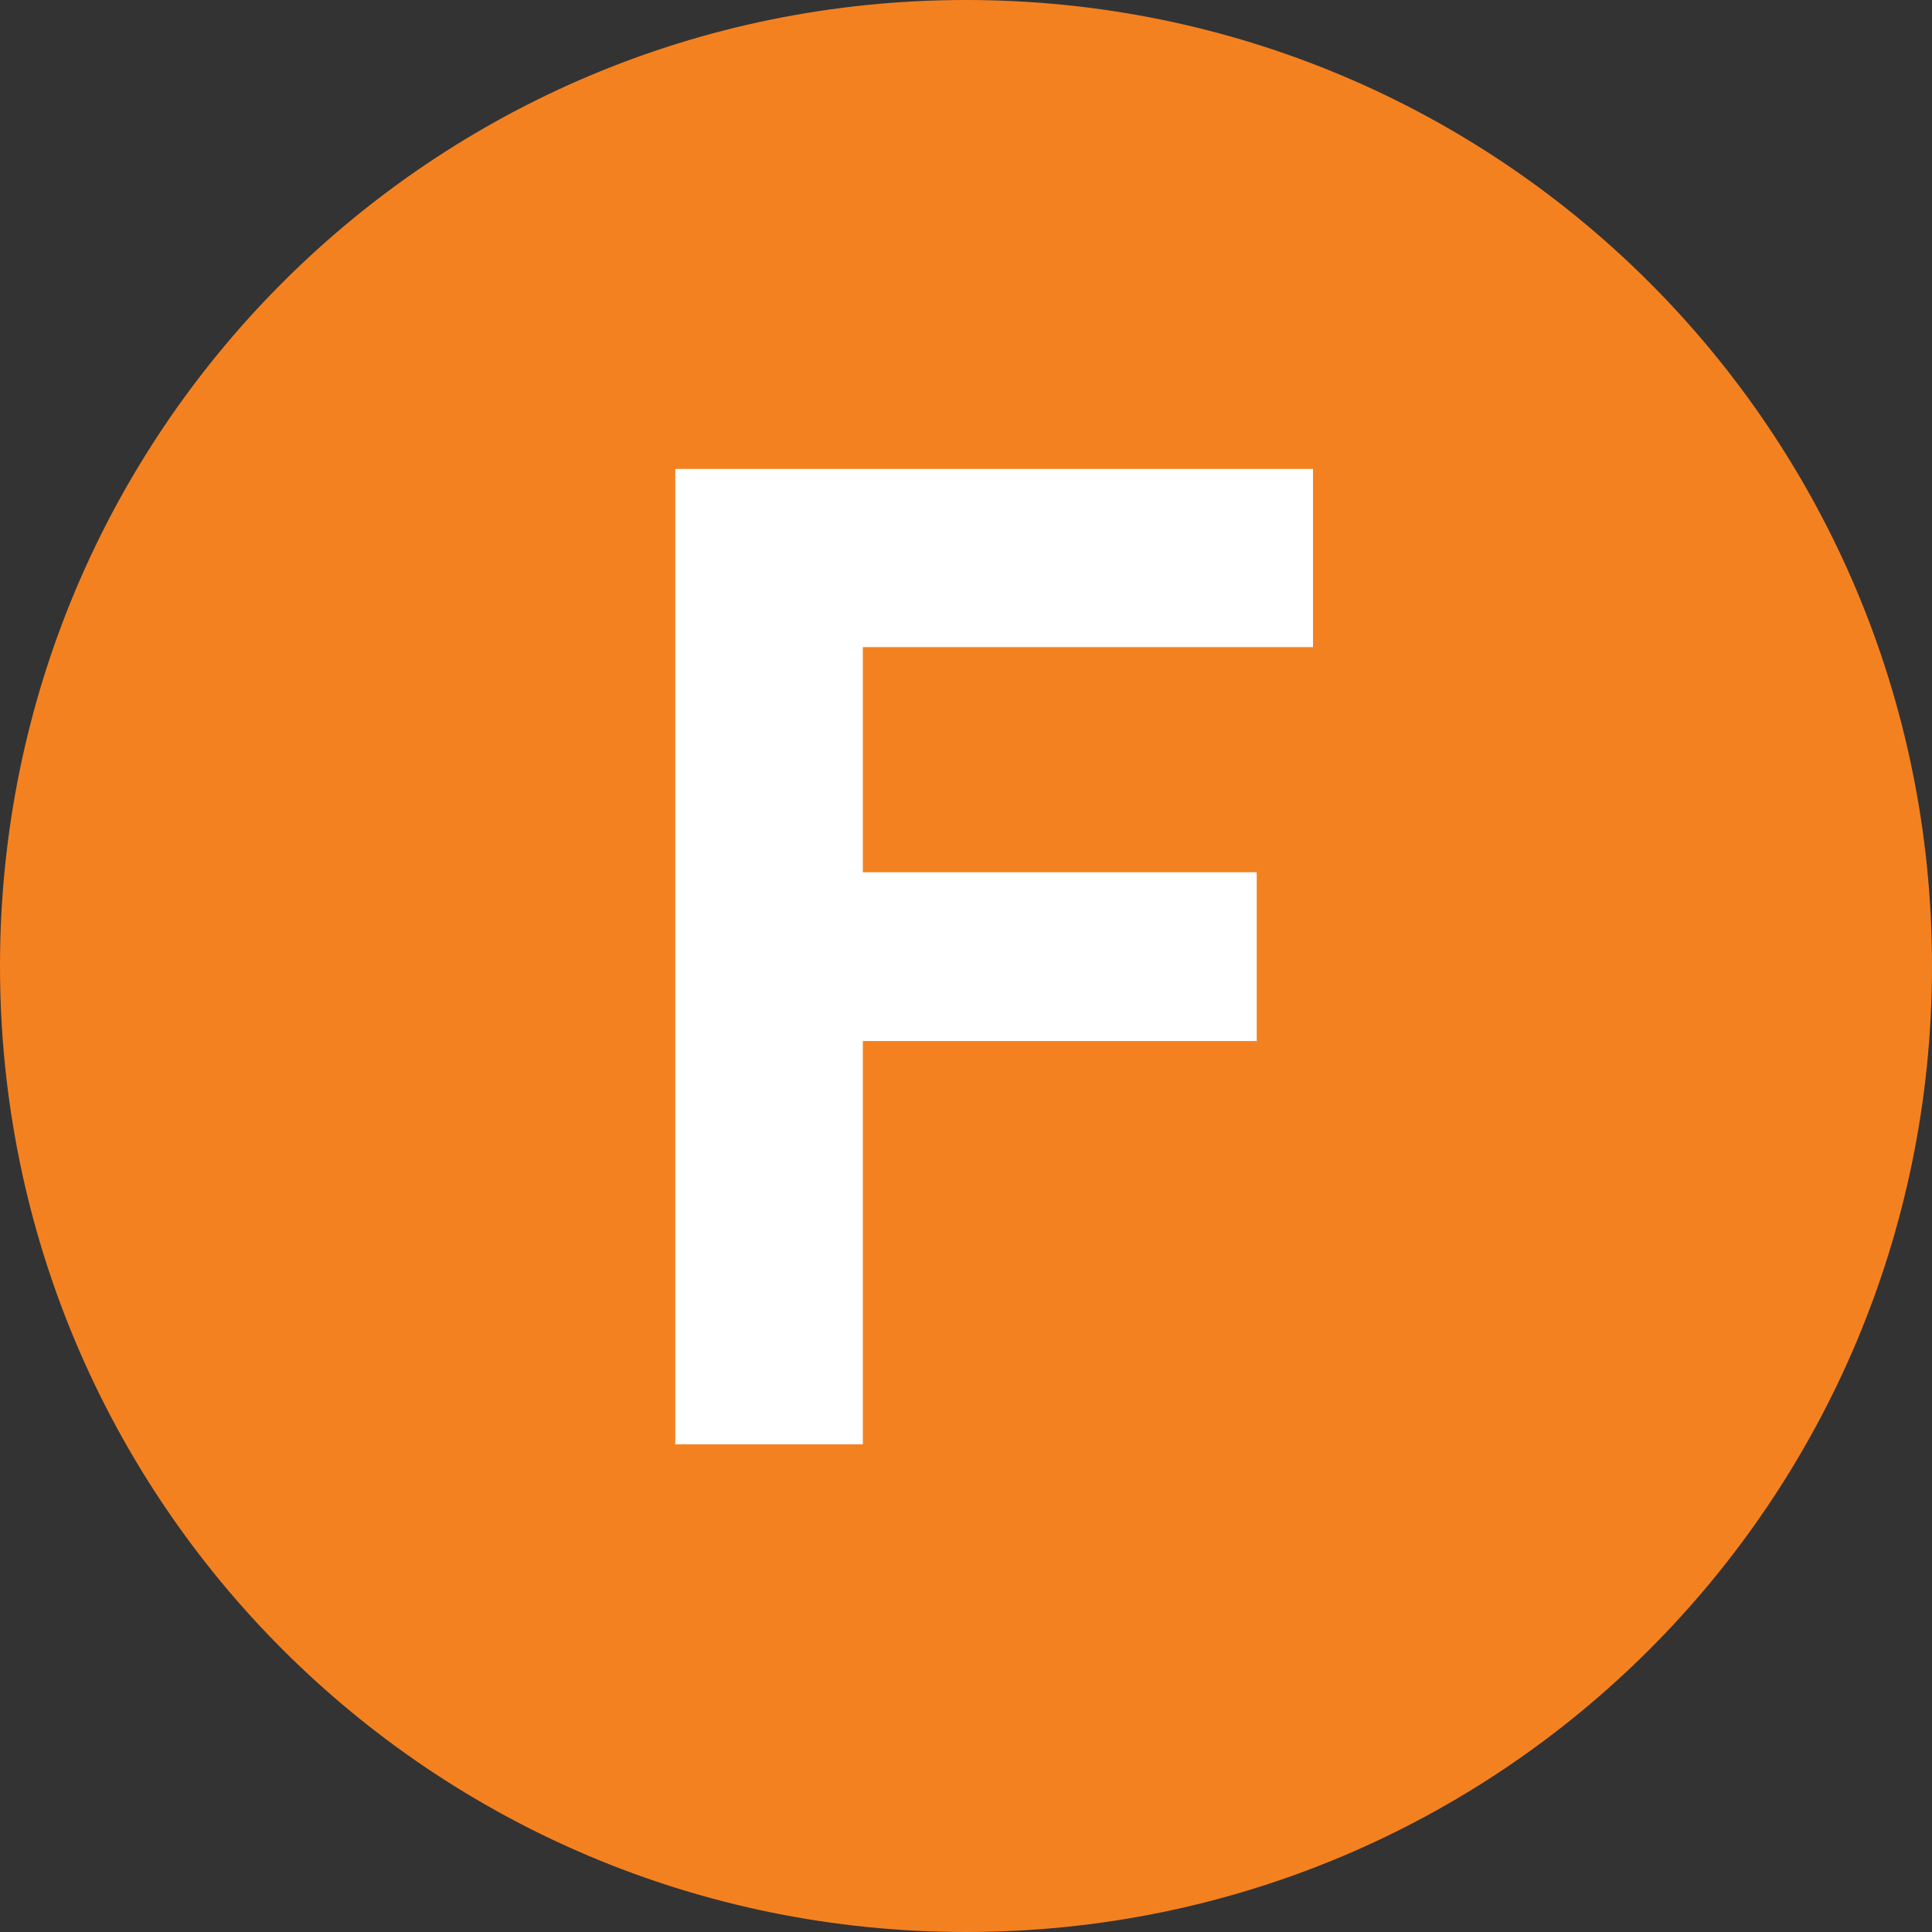
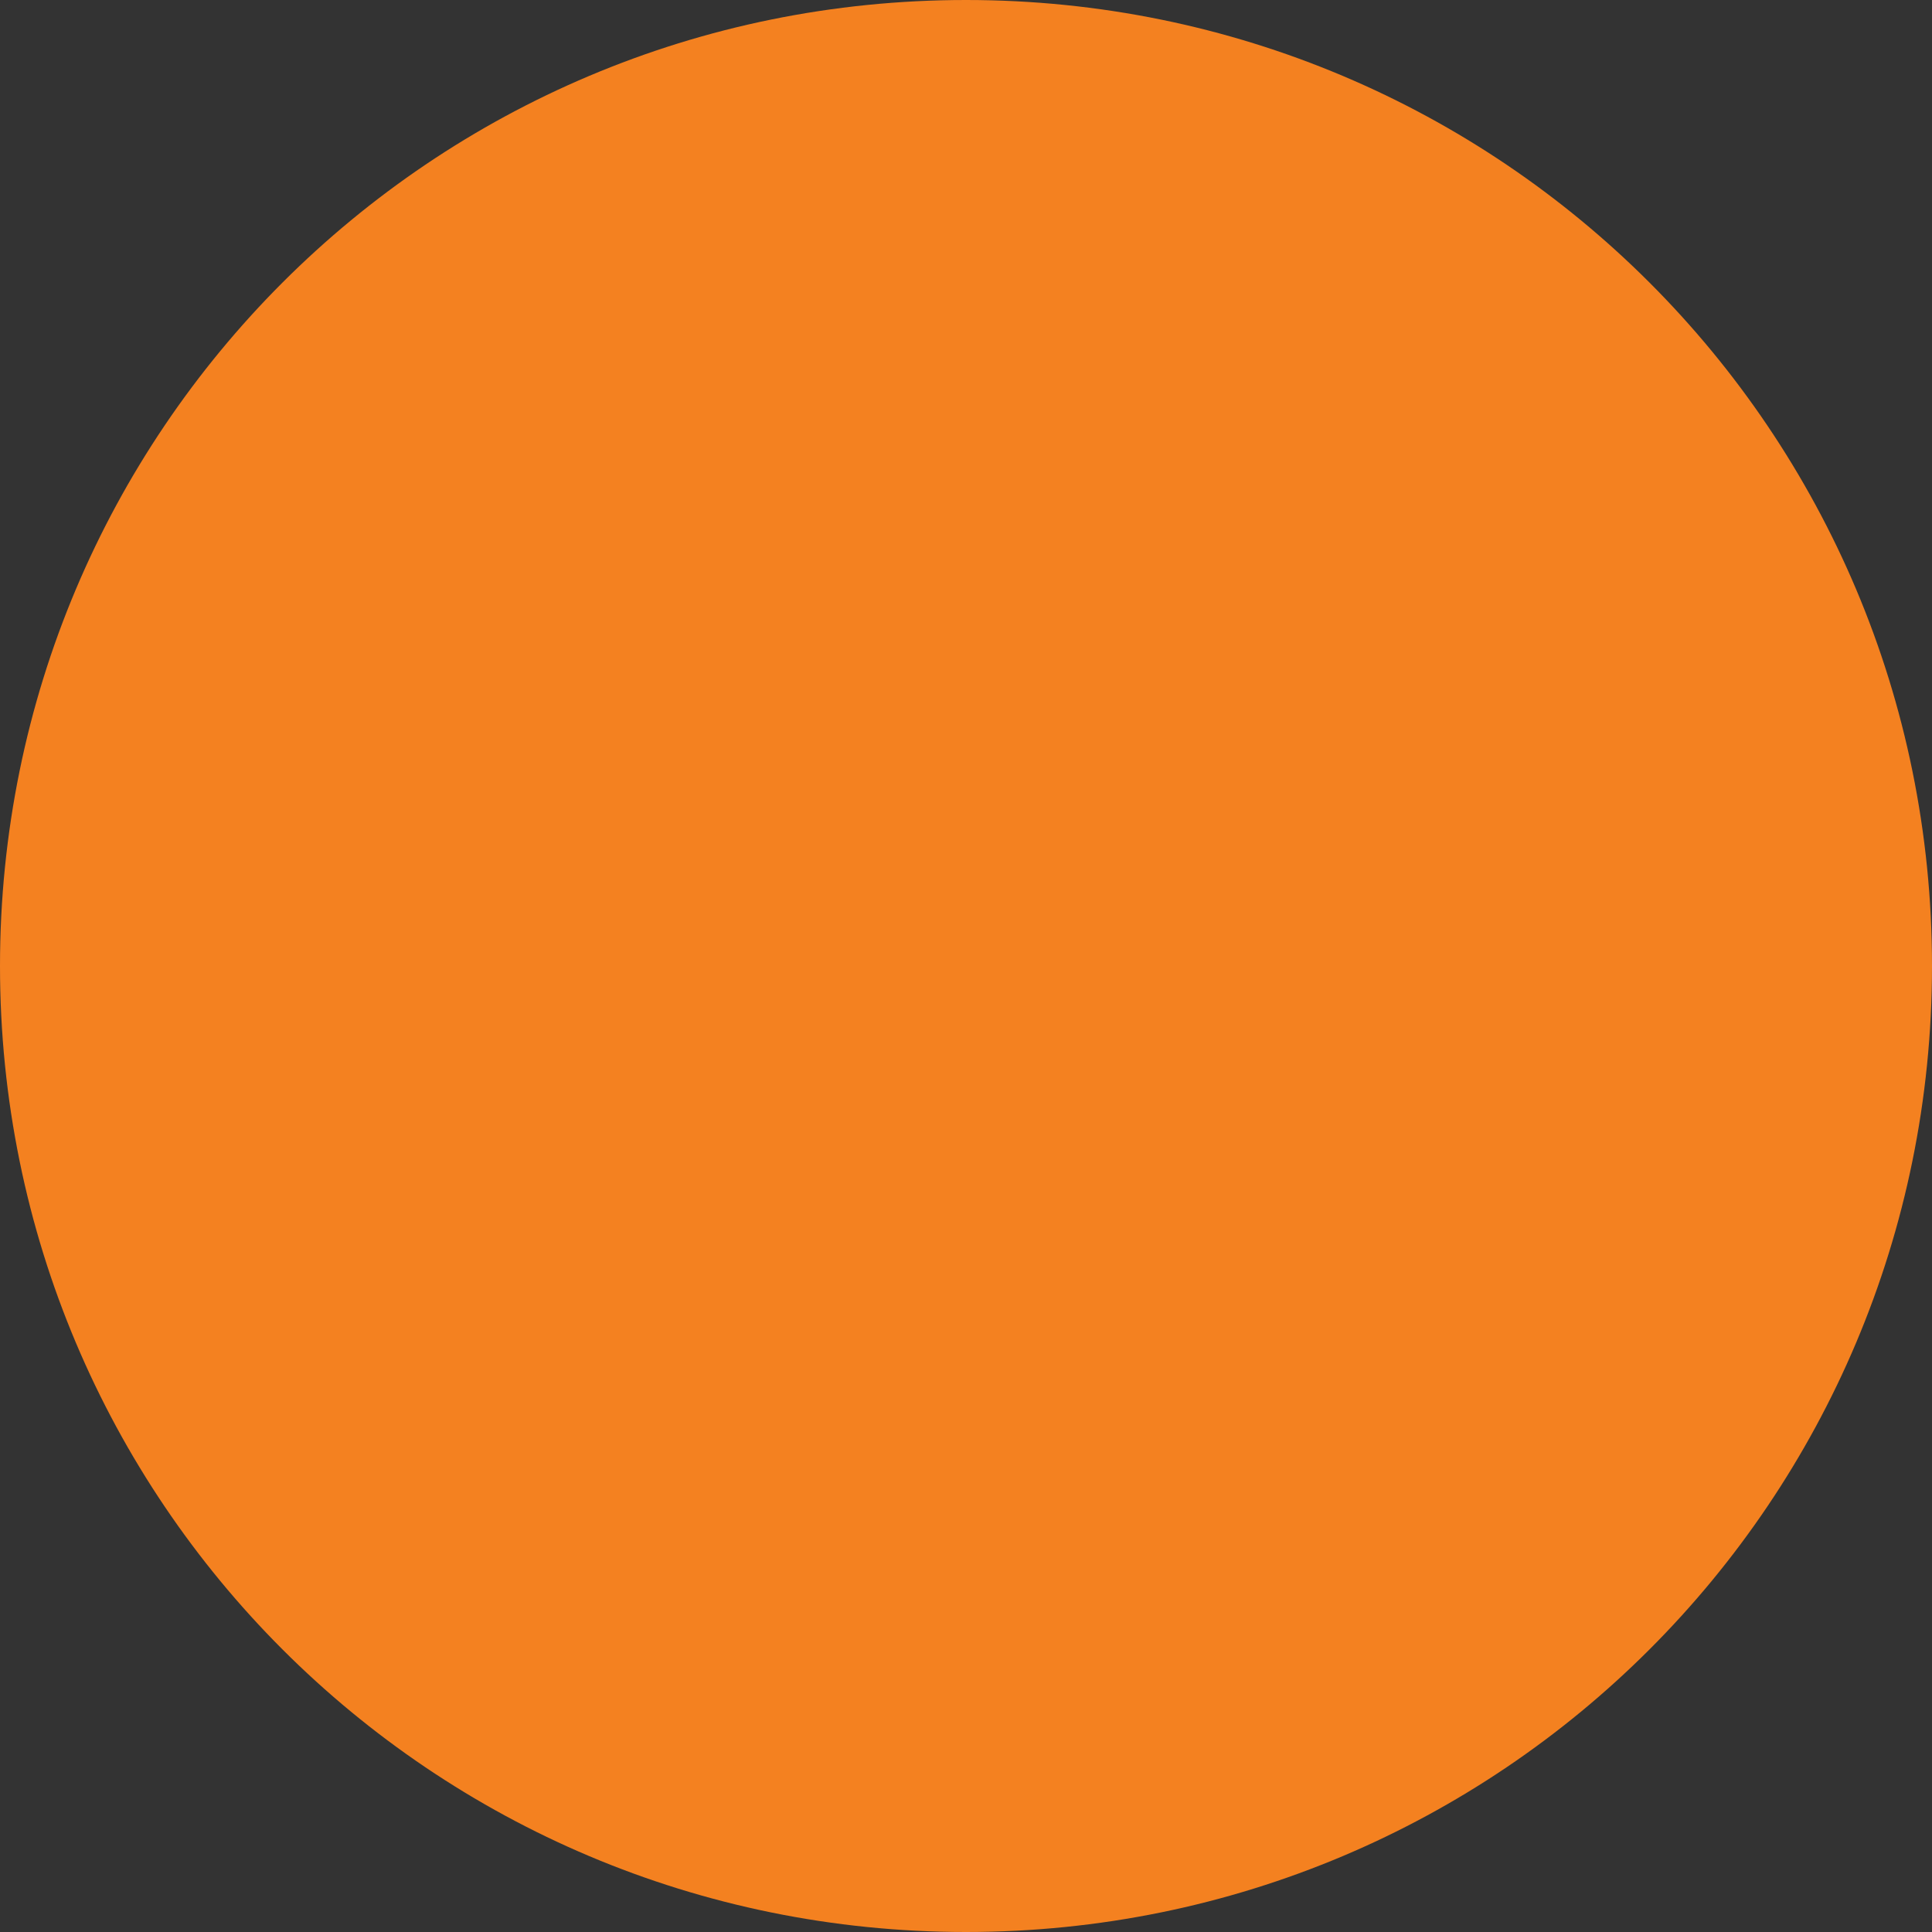
<svg xmlns="http://www.w3.org/2000/svg" version="1.1" id="Layer_1" x="0px" y="0px" viewBox="0 0 20.6 20.6" style="enable-background:new 0 0 20.6 20.6;" xml:space="preserve">
  <rect x="0" y="0" width="20.6" height="20.6" fill="#333333" stroke="none" />
  <style type="text/css">
	.st0{fill:#F48120;}
	.st1{fill:#FFFFFF;}
</style>
  <g>
    <path class="st0" d="M10.3,20.6C4.6,20.6,0,16,0,10.3C0,4.6,4.6,0,10.3,0C16,0,20.6,4.6,20.6,10.3C20.6,16,16,20.6,10.3,20.6" />
-     <polyline class="st1" points="9.2,9.3 13.4,9.3 13.4,11.1 9.2,11.1 9.2,15.4 7.2,15.4 7.2,5 14,5 14,6.9 9.2,6.9 9.2,9.3  " />
  </g>
</svg>